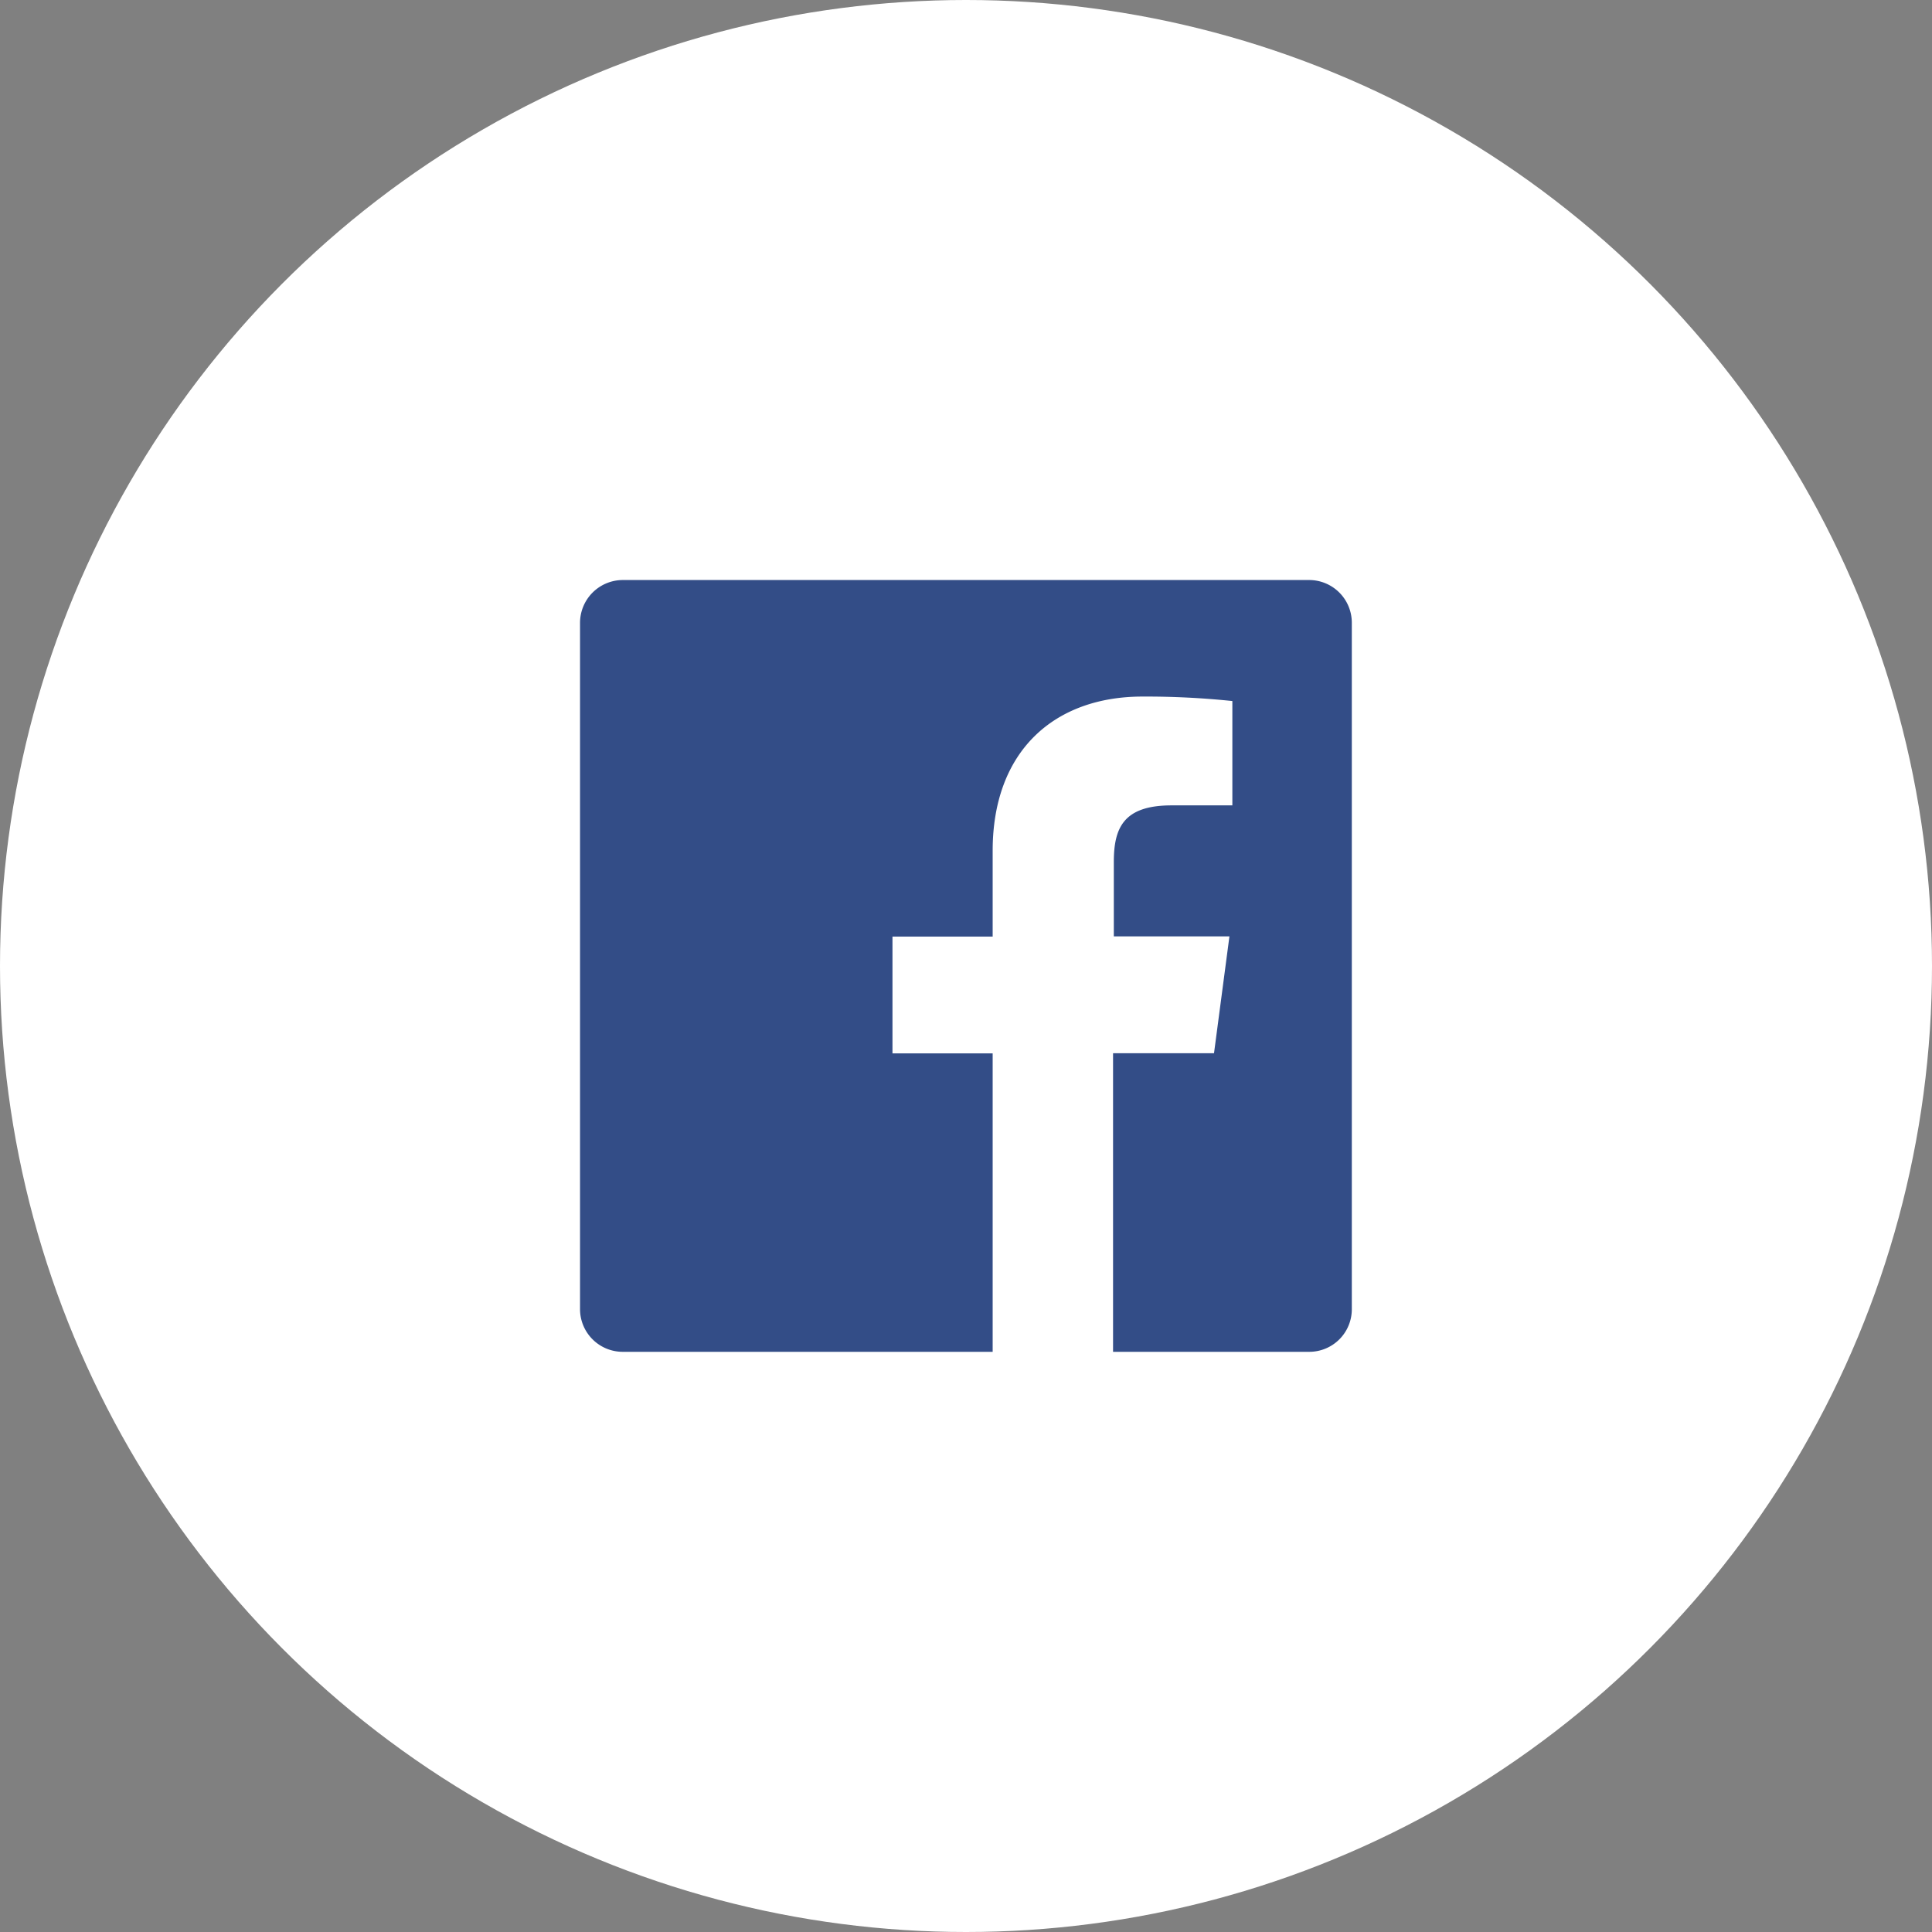
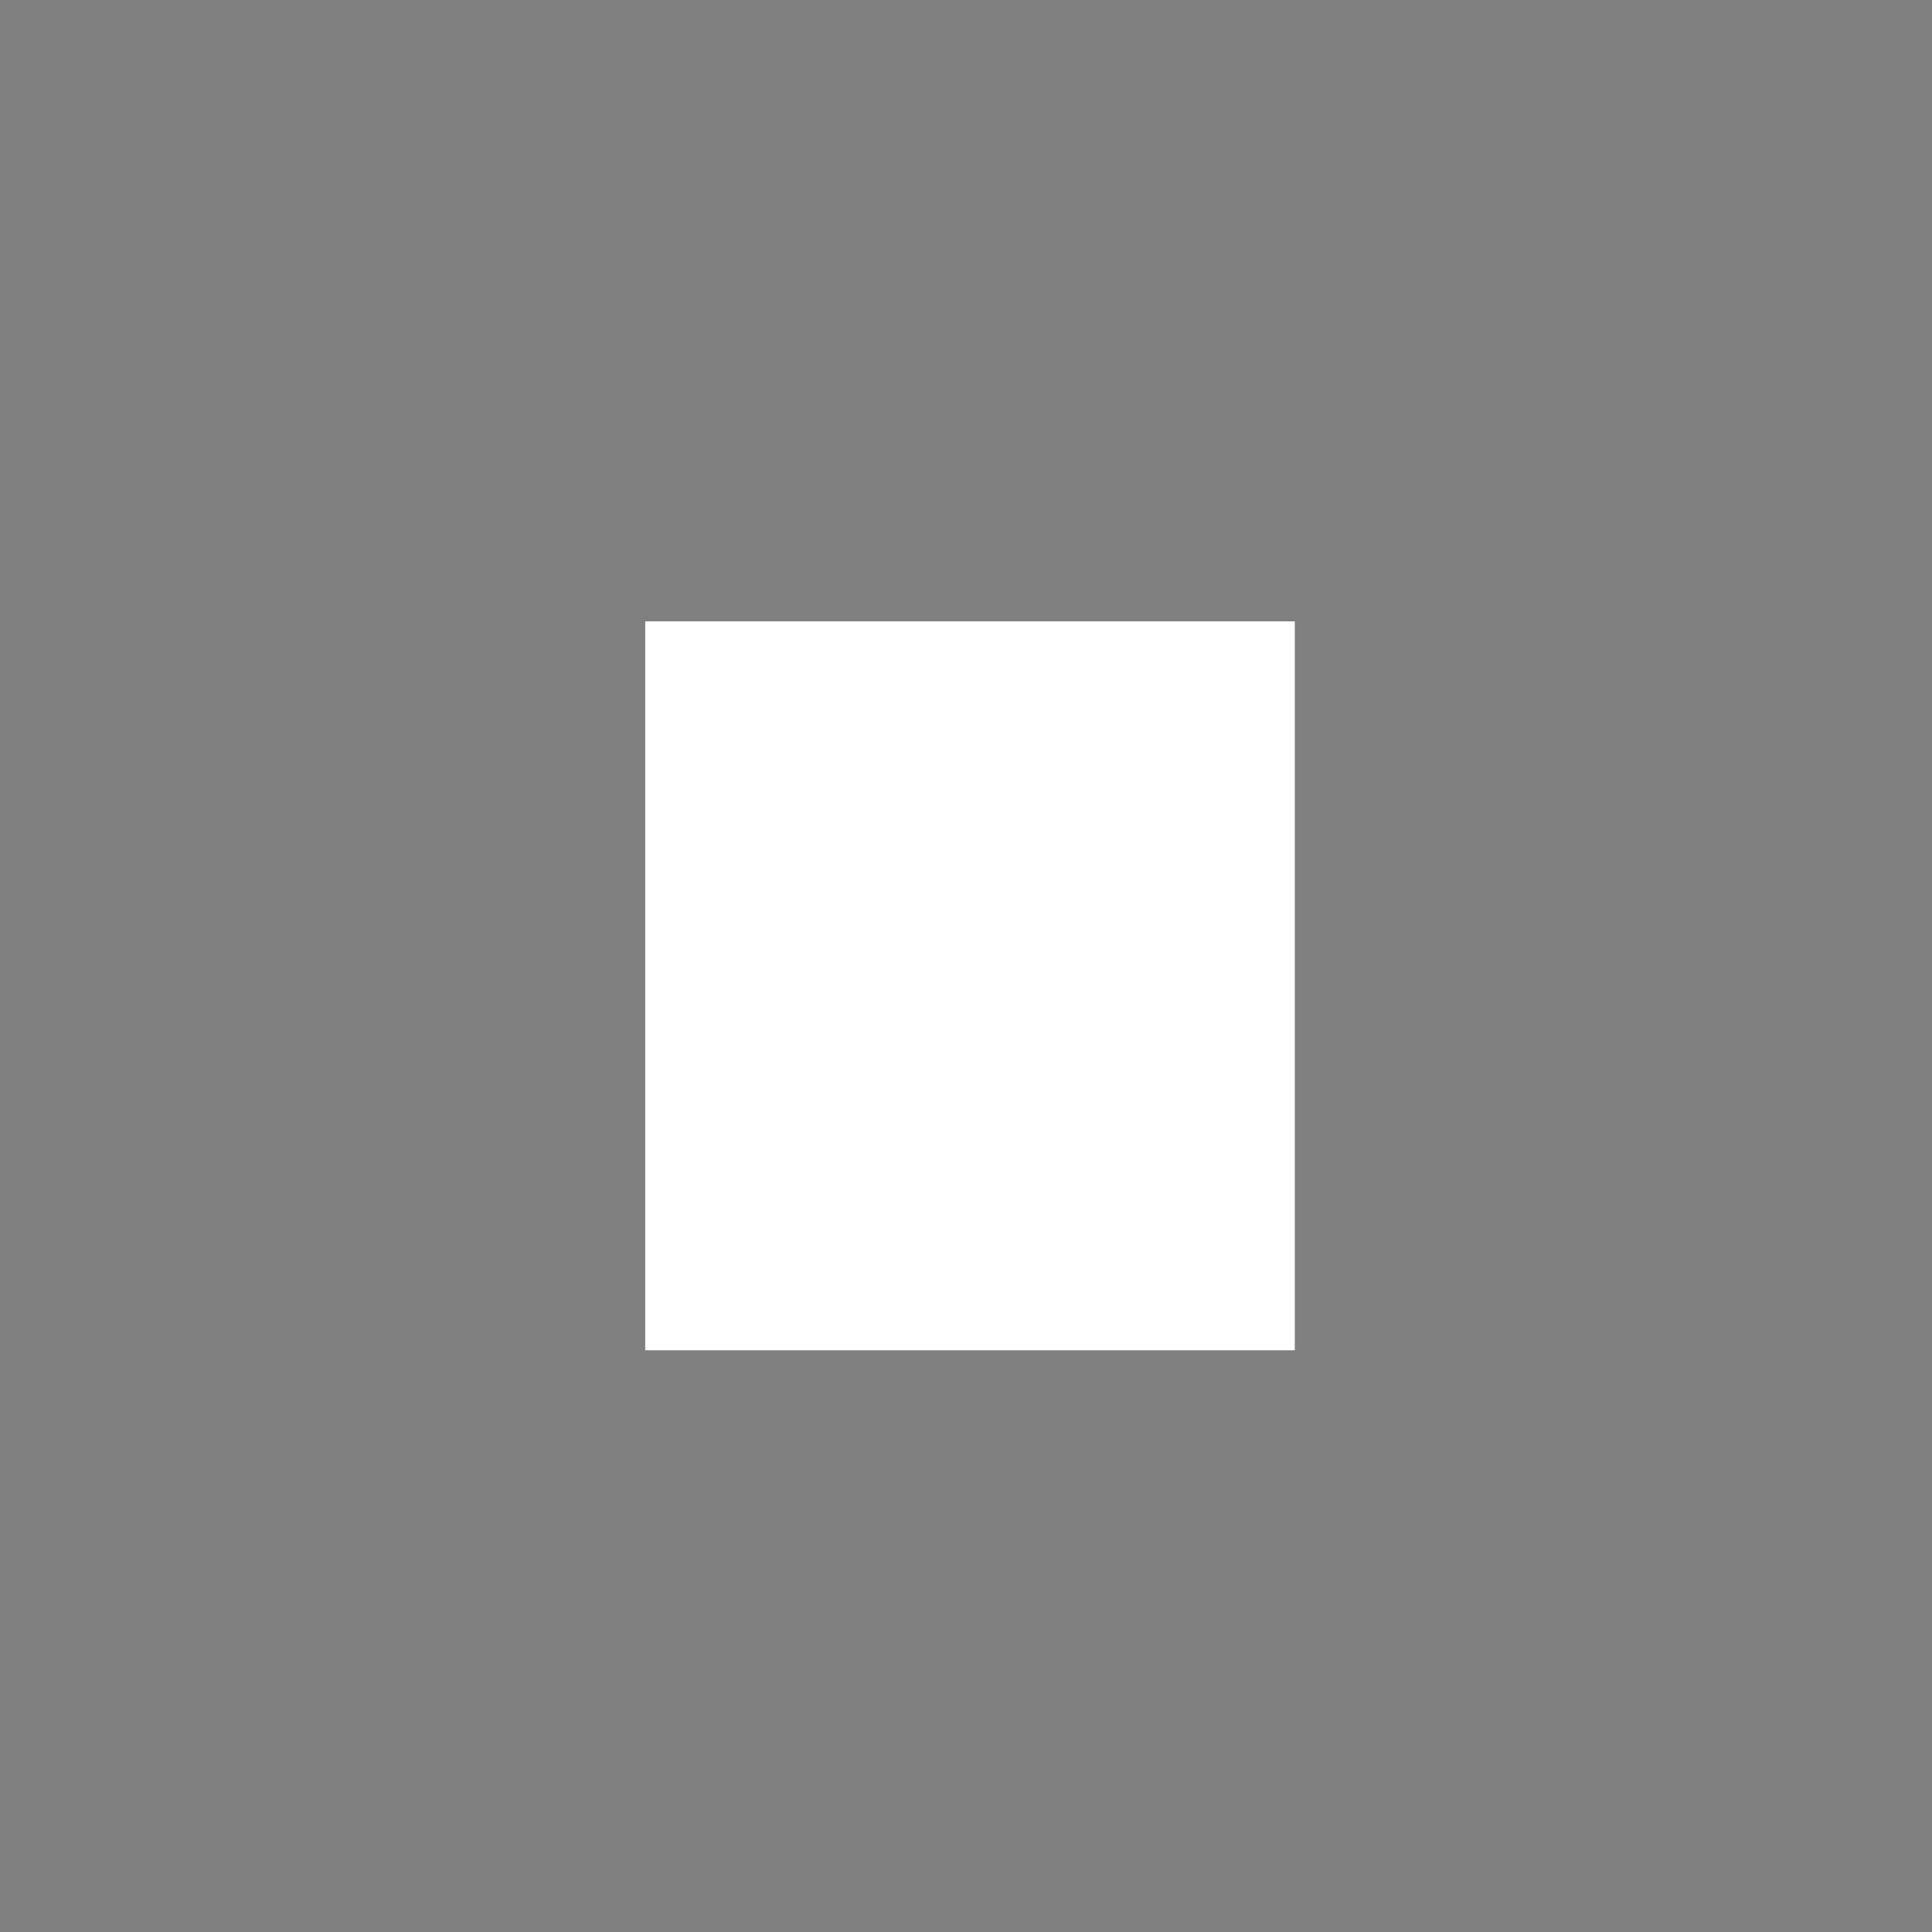
<svg xmlns="http://www.w3.org/2000/svg" viewBox="0 0 125.34 125.34">
  <rect x="0" y="0" width="125.34" height="125.34" fill="#808080" stroke="none" />
  <defs>
    <style>.cls-1{fill:#fff;}.cls-2{fill:#334d87;}</style>
  </defs>
  <g id="レイヤー_2" data-name="レイヤー 2">
    <g id="レイヤー_1-2" data-name="レイヤー 1">
-       <circle class="cls-1" cx="62.67" cy="62.67" r="62.67" />
      <g id="レイヤー_2-2" data-name="レイヤー 2">
        <g id="data">
          <rect class="cls-1" x="41.86" y="40.31" width="42.14" height="47.29" />
-           <path class="cls-2" d="M84.94,37.63H40.4a2.78,2.78,0,0,0-2.77,2.77V84.94A2.77,2.77,0,0,0,40.4,87.7h24V68.34h-6.5V60.76h6.5V55.19c0-6.47,4-10,9.72-10a54.06,54.06,0,0,1,5.83.29v6.77H76c-3.14,0-3.74,1.49-3.74,3.68v4.82h7.5l-1,7.58H72.21V87.7H84.94a2.76,2.76,0,0,0,2.76-2.76h0V40.4A2.77,2.77,0,0,0,84.94,37.63Z" />
        </g>
      </g>
    </g>
  </g>
</svg>